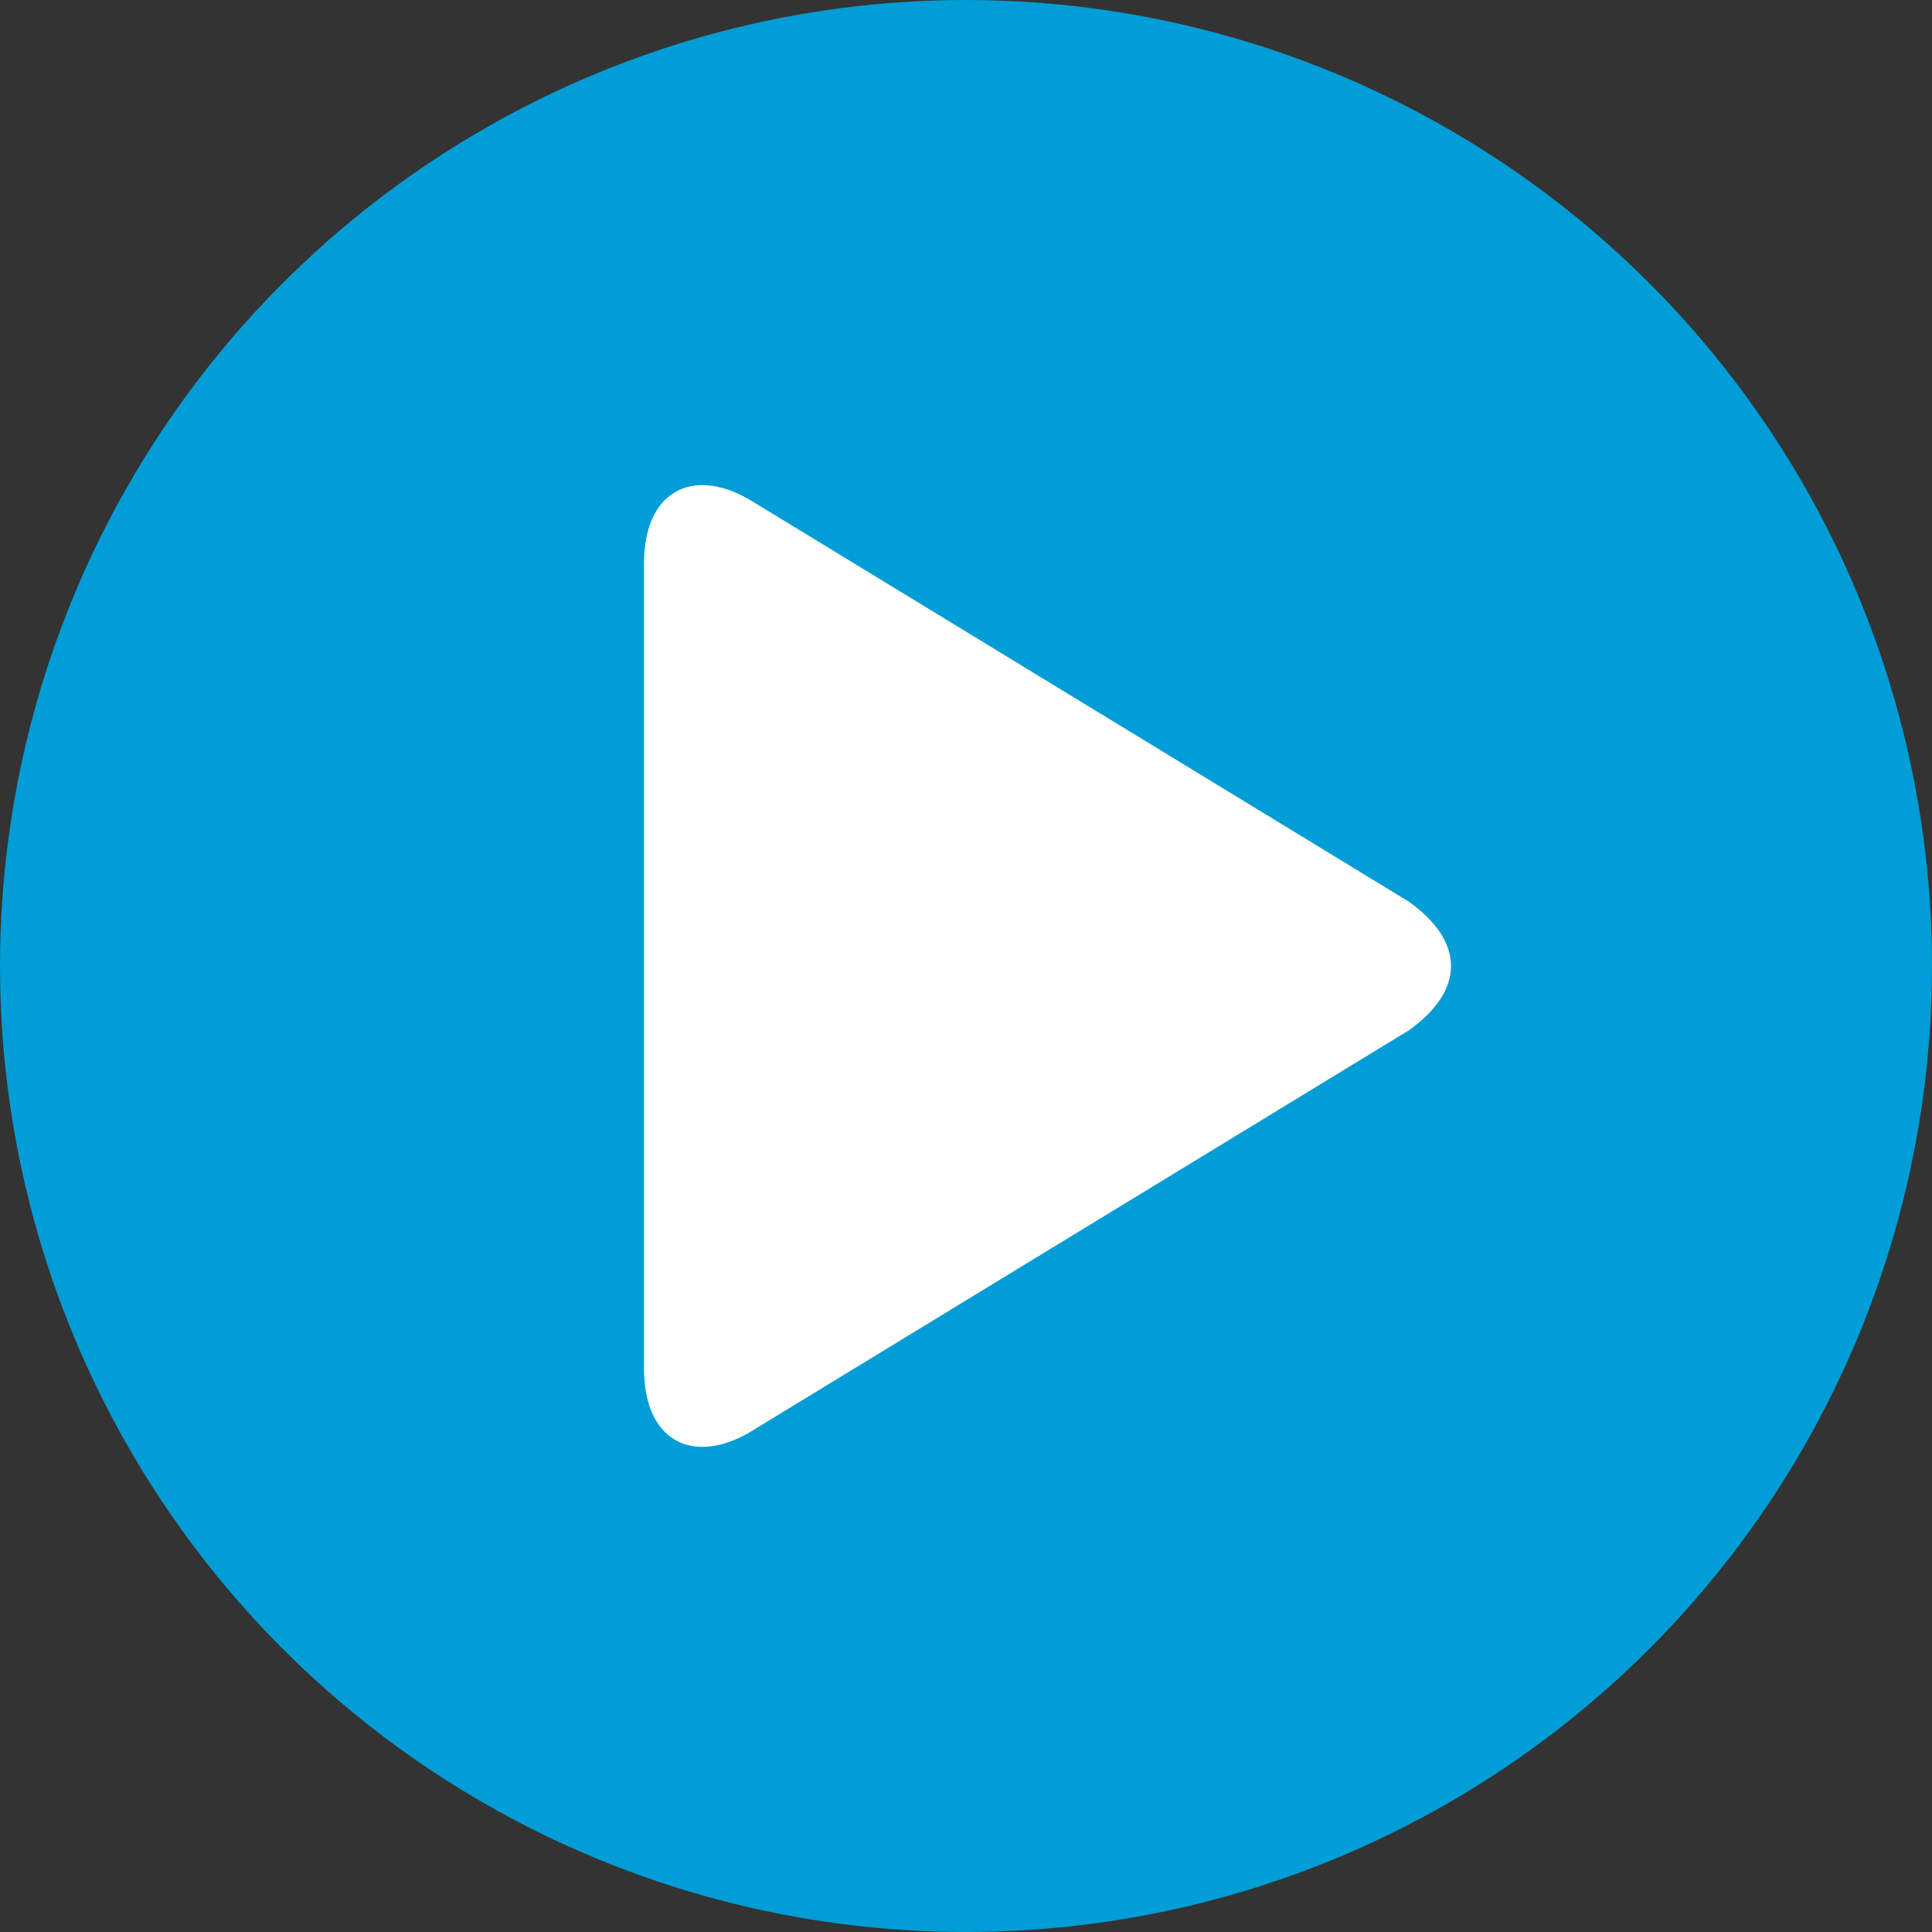
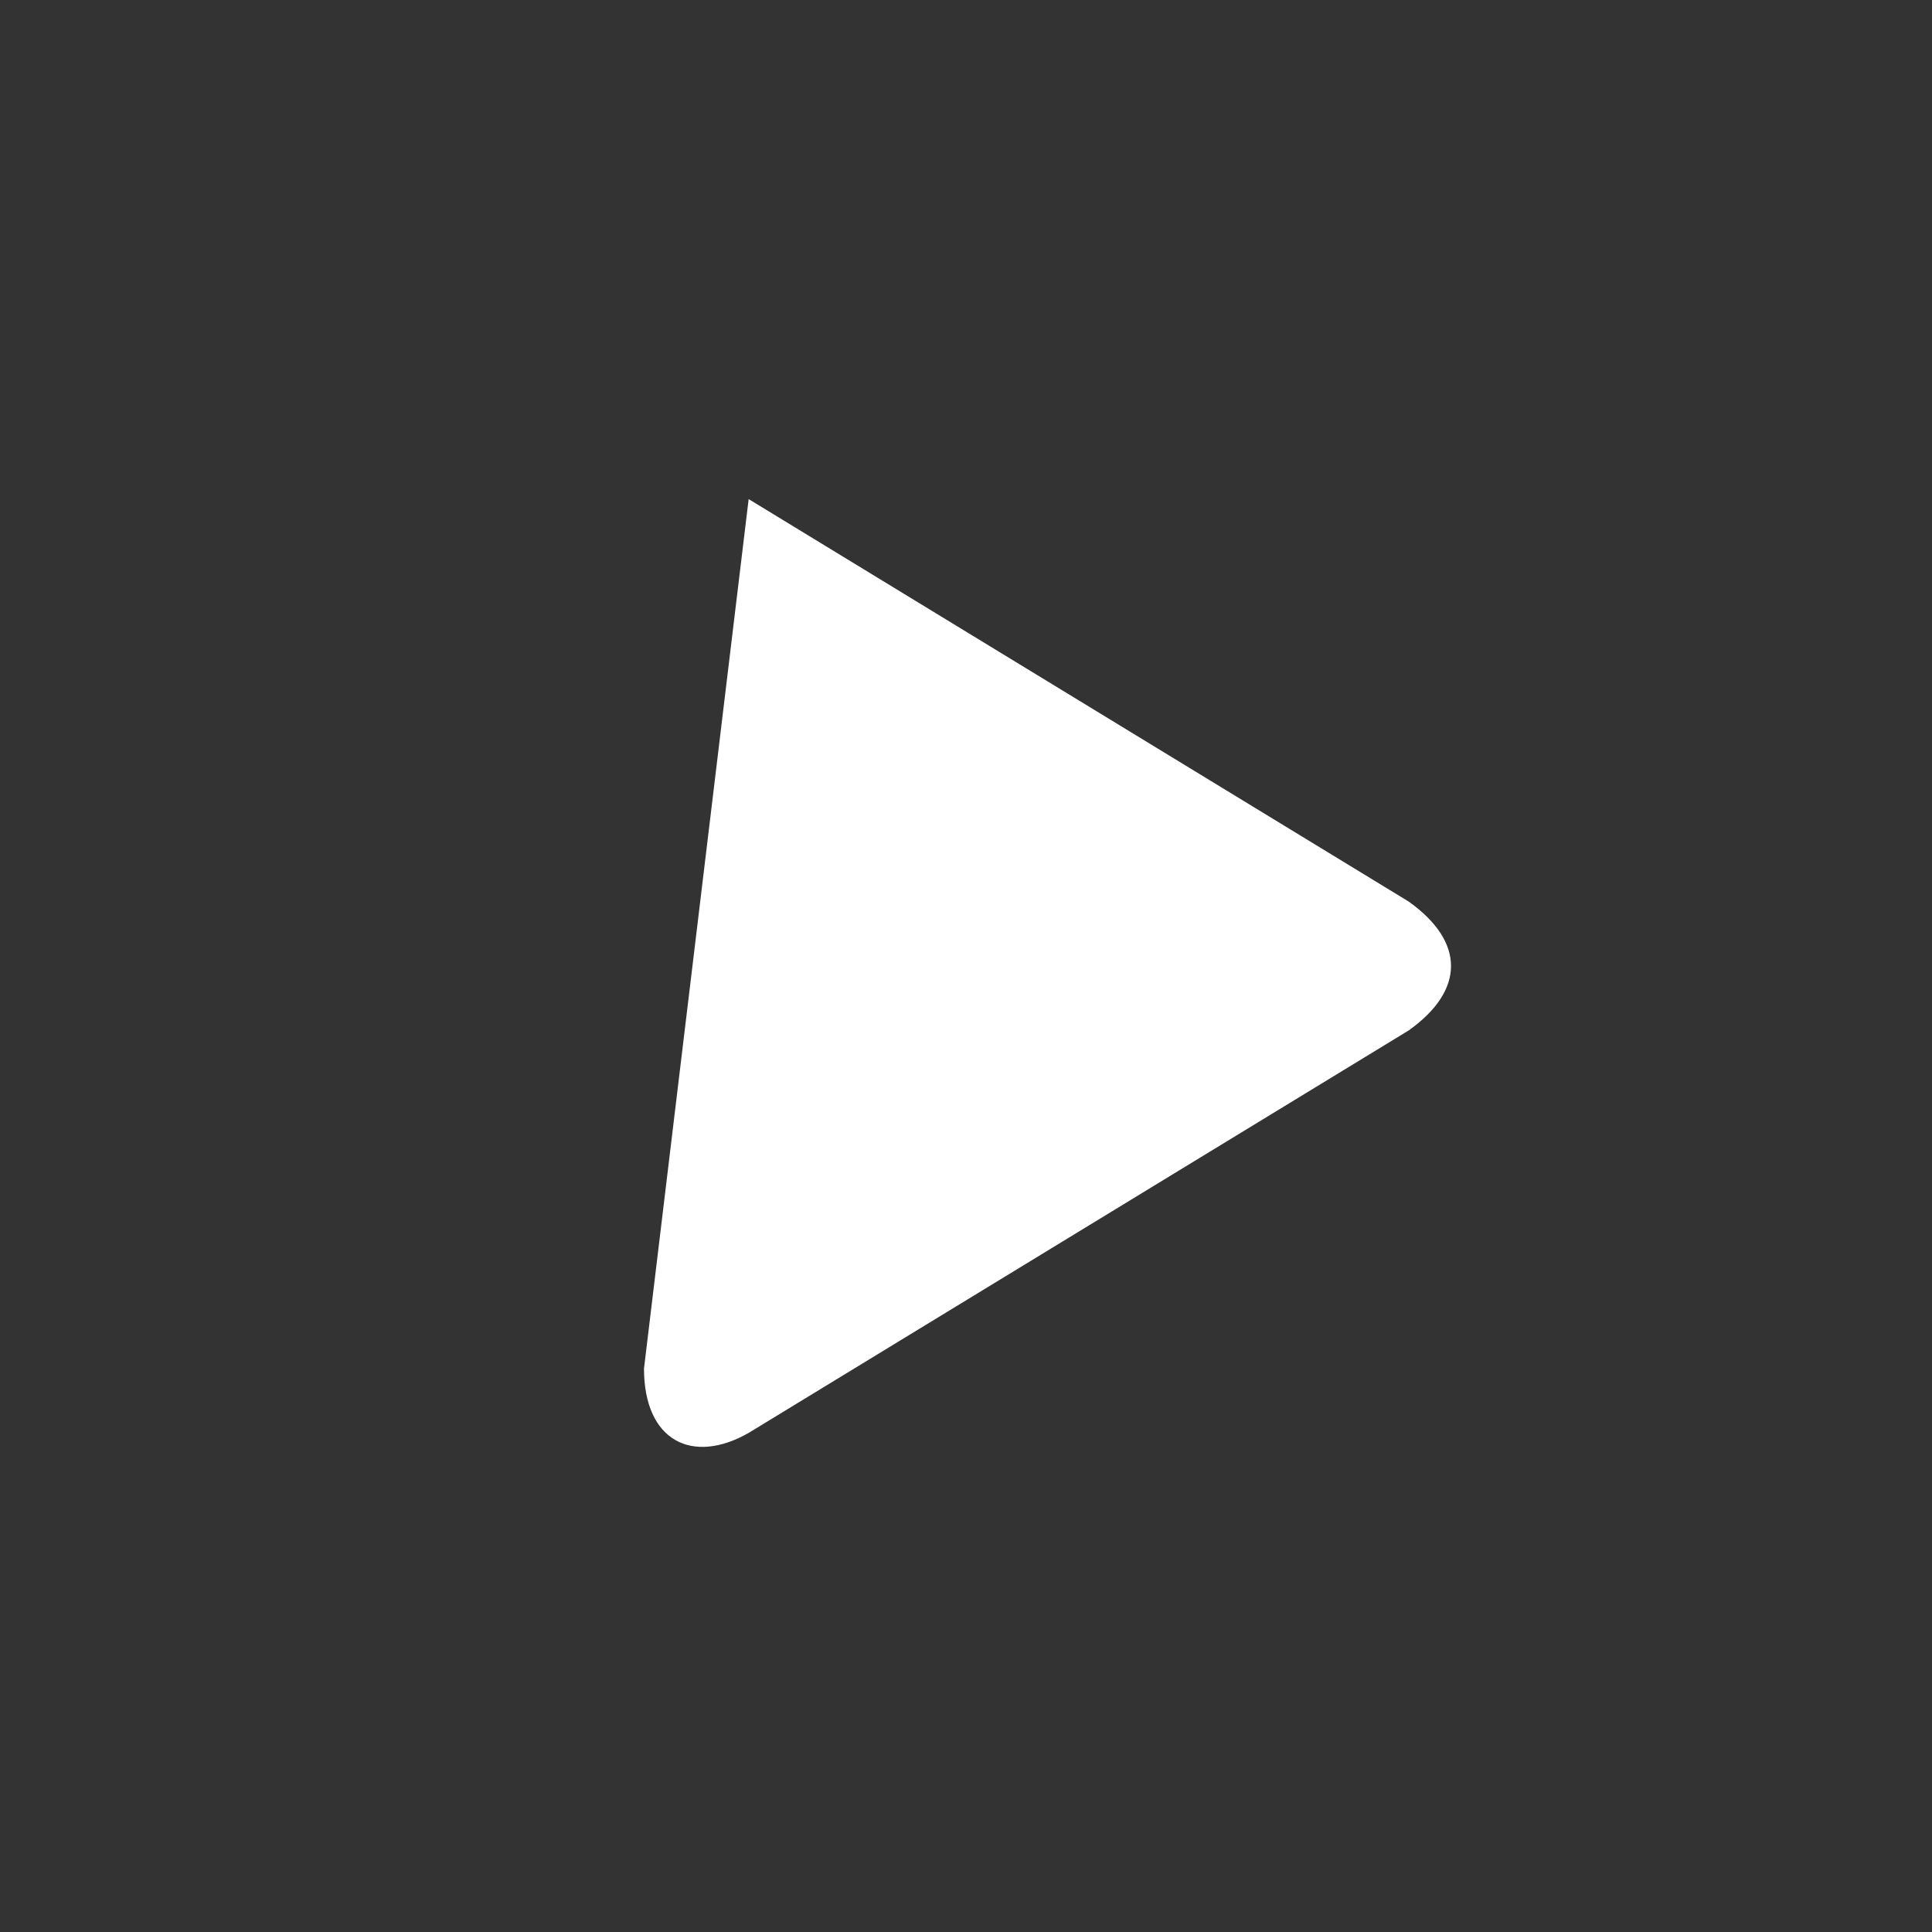
<svg xmlns="http://www.w3.org/2000/svg" width="24" height="24" viewBox="0 0 24 24" version="1.1">
  <rect x="0" y="0" width="24" height="24" fill="#333333" stroke="none" />
  <g stroke="none" stroke-width="1" fill="none" fill-rule="evenodd">
-     <circle fill="#009DD6" cx="12" cy="12" r="12" />
    <g transform="translate(8, 6)" fill-rule="nonzero" fill="#FFFFFF">
-       <path d="M0 11C0 11.9 0.6 12.2 1.3 11.8L9.5 6.8C10.2 6.3 10.2 5.7 9.5 5.2L1.3 0.2C0.6-0.2 0 0.1 0 1L0 11Z" />
+       <path d="M0 11C0 11.9 0.6 12.2 1.3 11.8L9.5 6.8C10.2 6.3 10.2 5.7 9.5 5.2L1.3 0.2L0 11Z" />
    </g>
  </g>
</svg>